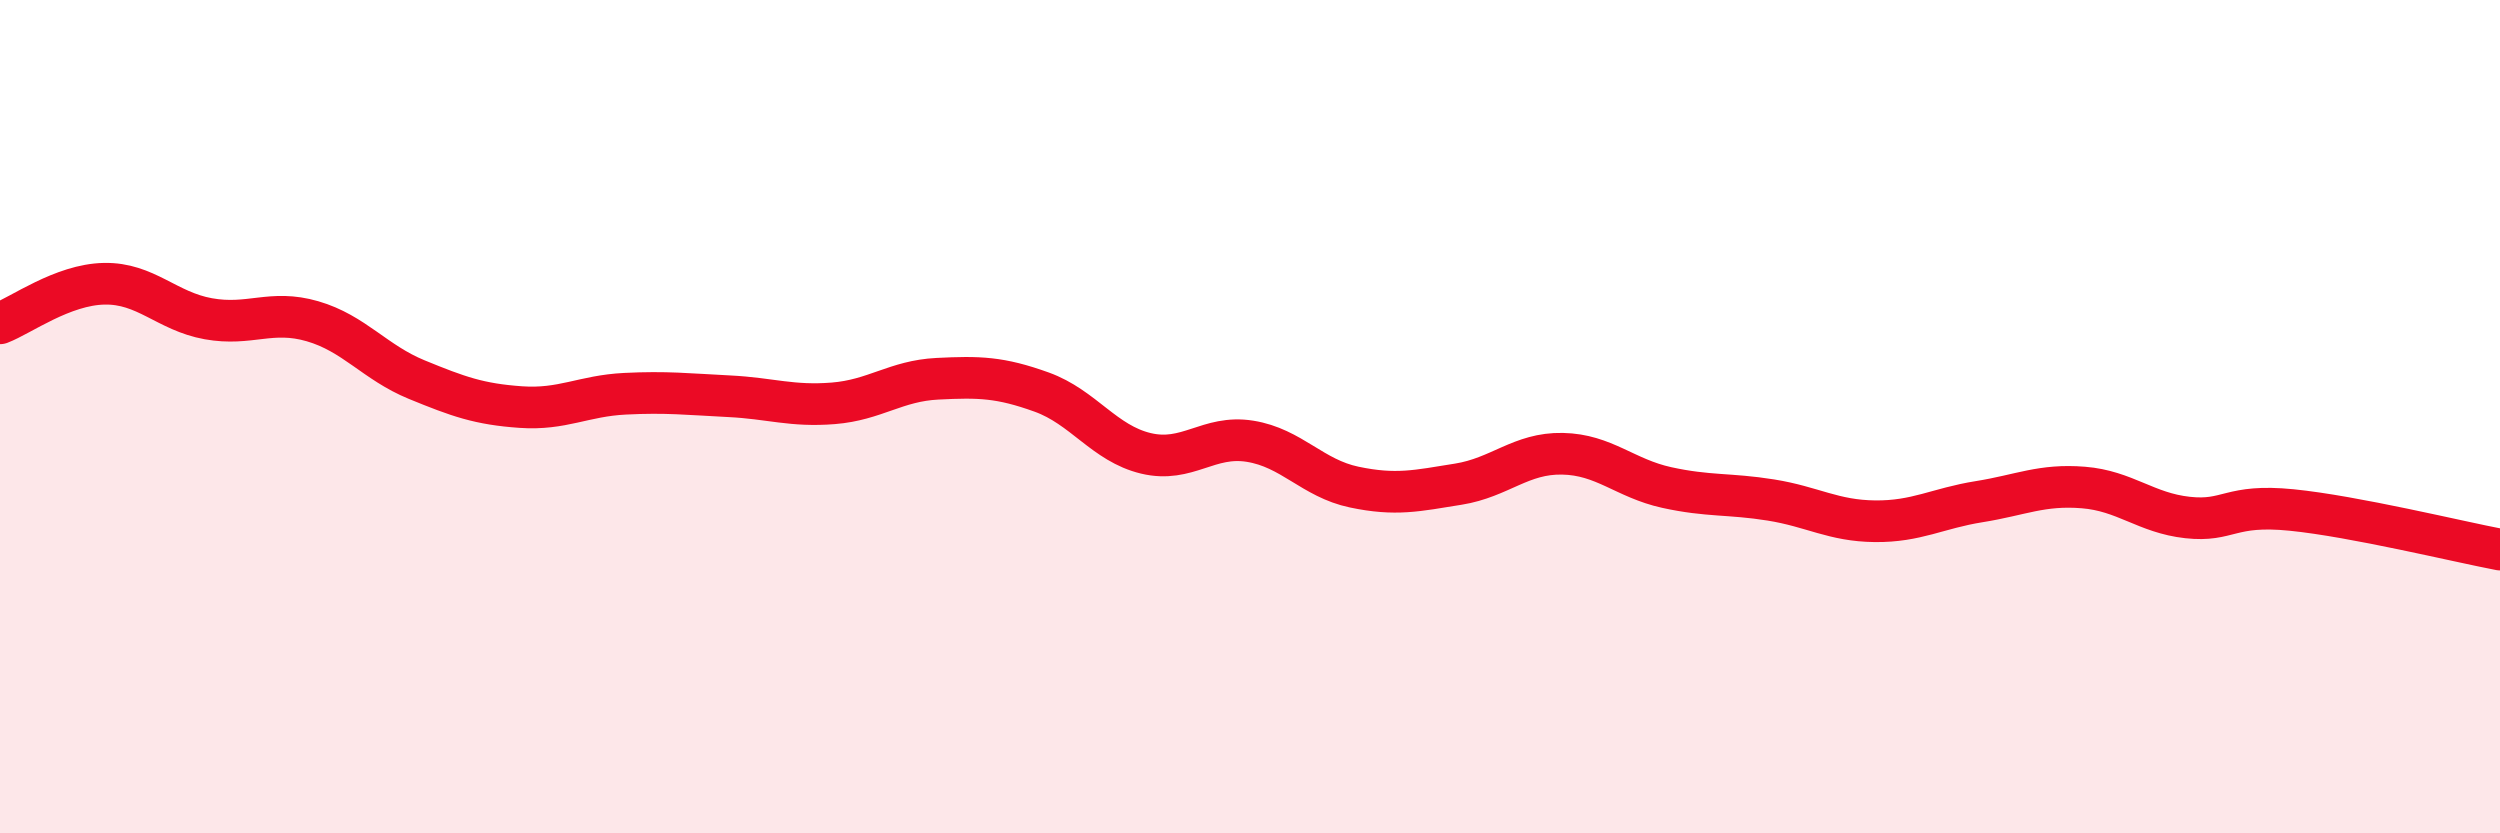
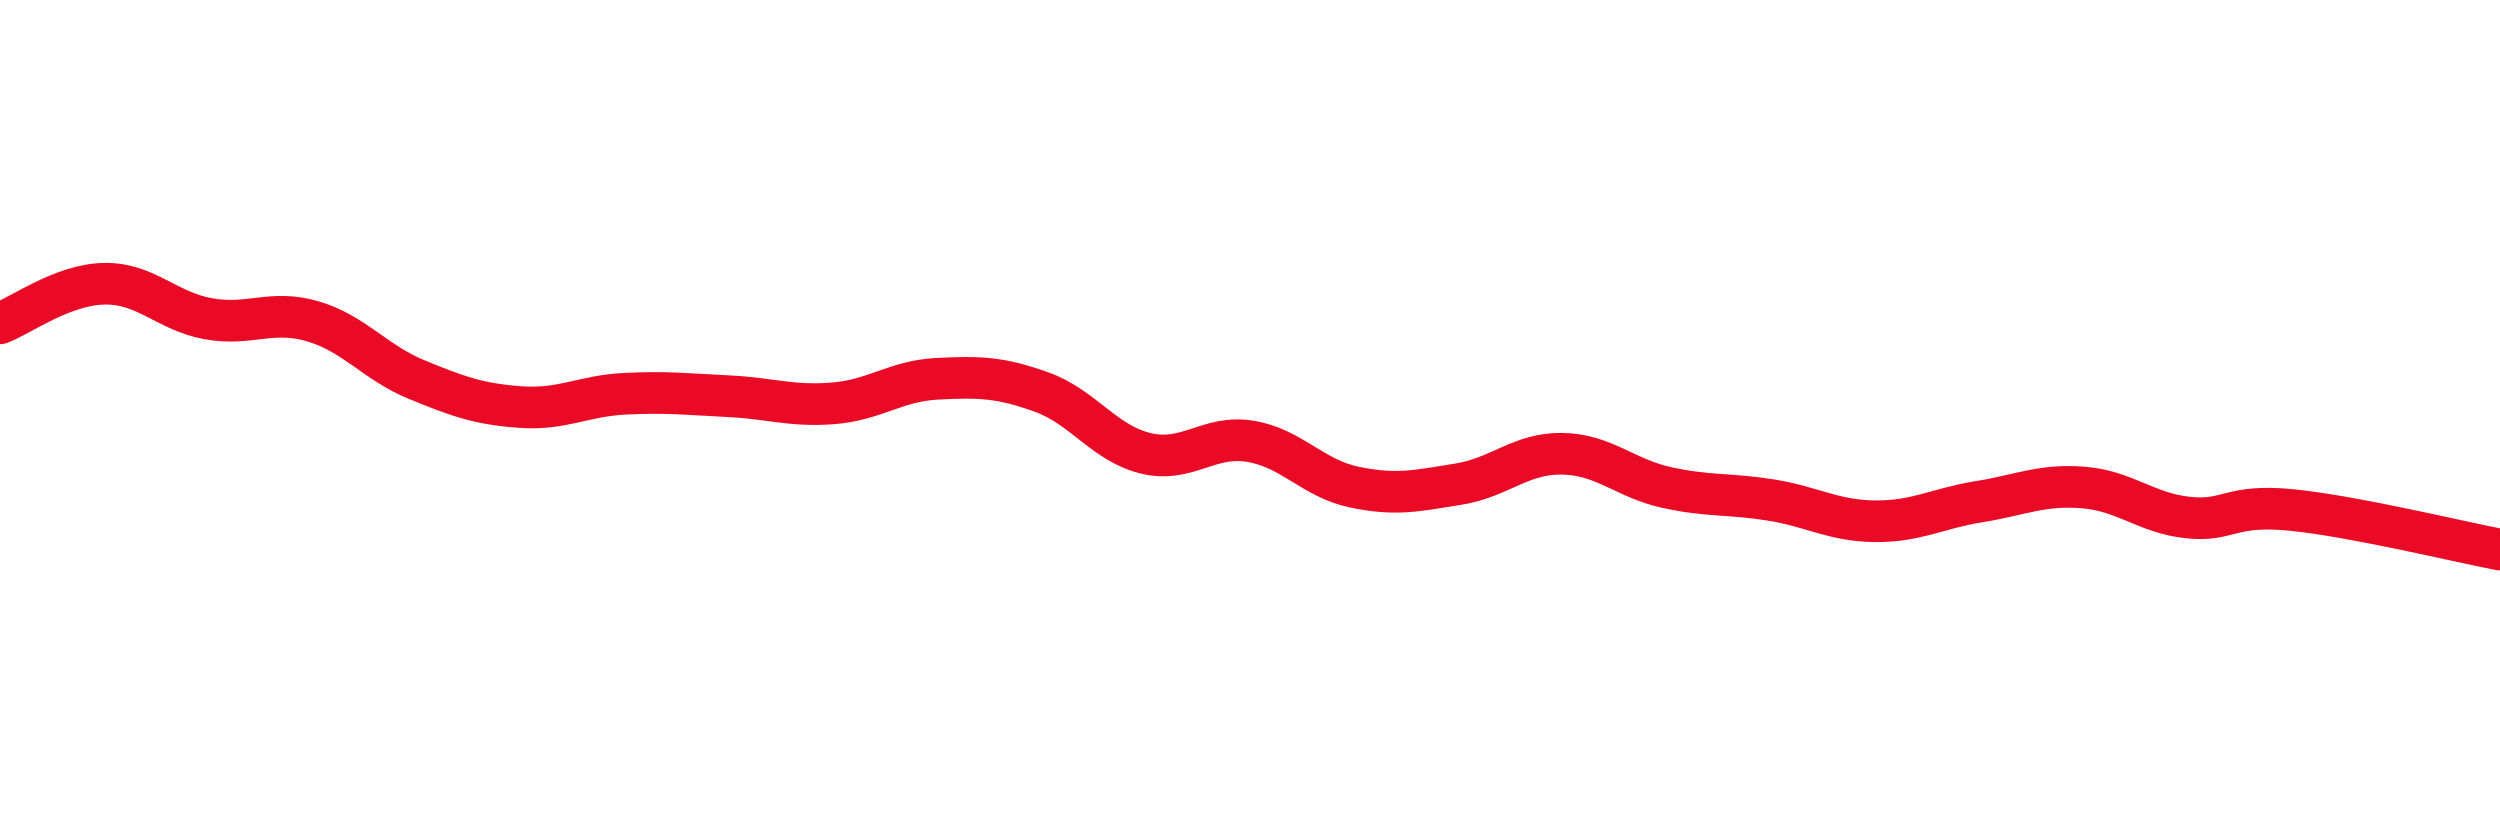
<svg xmlns="http://www.w3.org/2000/svg" width="60" height="20" viewBox="0 0 60 20">
-   <path d="M 0,7.76 C 0.5,7.57 1.5,6.83 2.5,6.81 C 3.5,6.79 4,7.47 5,7.65 C 6,7.83 6.5,7.42 7.5,7.71 C 8.5,8 9,8.7 10,9.11 C 11,9.52 11.5,9.7 12.5,9.77 C 13.5,9.84 14,9.5 15,9.45 C 16,9.4 16.5,9.46 17.5,9.51 C 18.5,9.56 19,9.76 20,9.68 C 21,9.6 21.5,9.14 22.5,9.09 C 23.5,9.04 24,9.05 25,9.41 C 26,9.77 26.5,10.64 27.5,10.88 C 28.5,11.12 29,10.43 30,10.59 C 31,10.75 31.5,11.48 32.5,11.69 C 33.5,11.9 34,11.78 35,11.62 C 36,11.46 36.5,10.87 37.5,10.89 C 38.5,10.91 39,11.48 40,11.7 C 41,11.92 41.5,11.84 42.5,12 C 43.5,12.16 44,12.5 45,12.51 C 46,12.52 46.5,12.2 47.5,12.04 C 48.5,11.88 49,11.62 50,11.7 C 51,11.78 51.5,12.31 52.5,12.42 C 53.5,12.53 53.5,12.09 55,12.24 C 56.5,12.39 59,13 60,13.19L60 20L0 20Z" fill="#EB0A25" opacity="0.1" stroke-linecap="round" stroke-linejoin="round" />
  <path d="M 0,7.76 C 0.5,7.57 1.5,6.83 2.5,6.81 C 3.5,6.79 4,7.47 5,7.65 C 6,7.83 6.5,7.42 7.5,7.71 C 8.5,8 9,8.7 10,9.11 C 11,9.52 11.5,9.7 12.5,9.77 C 13.5,9.84 14,9.5 15,9.45 C 16,9.4 16.5,9.46 17.5,9.51 C 18.5,9.56 19,9.76 20,9.68 C 21,9.6 21.5,9.14 22.5,9.09 C 23.5,9.04 24,9.05 25,9.41 C 26,9.77 26.5,10.64 27.5,10.88 C 28.5,11.12 29,10.43 30,10.59 C 31,10.75 31.5,11.48 32.5,11.69 C 33.5,11.9 34,11.78 35,11.62 C 36,11.46 36.5,10.87 37.5,10.89 C 38.5,10.91 39,11.48 40,11.7 C 41,11.92 41.5,11.84 42.5,12 C 43.5,12.16 44,12.5 45,12.51 C 46,12.52 46.5,12.2 47.5,12.04 C 48.5,11.88 49,11.62 50,11.7 C 51,11.78 51.5,12.31 52.5,12.42 C 53.5,12.53 53.5,12.09 55,12.24 C 56.5,12.39 59,13 60,13.19" stroke="#EB0A25" stroke-width="1" fill="none" stroke-linecap="round" stroke-linejoin="round" />
</svg>